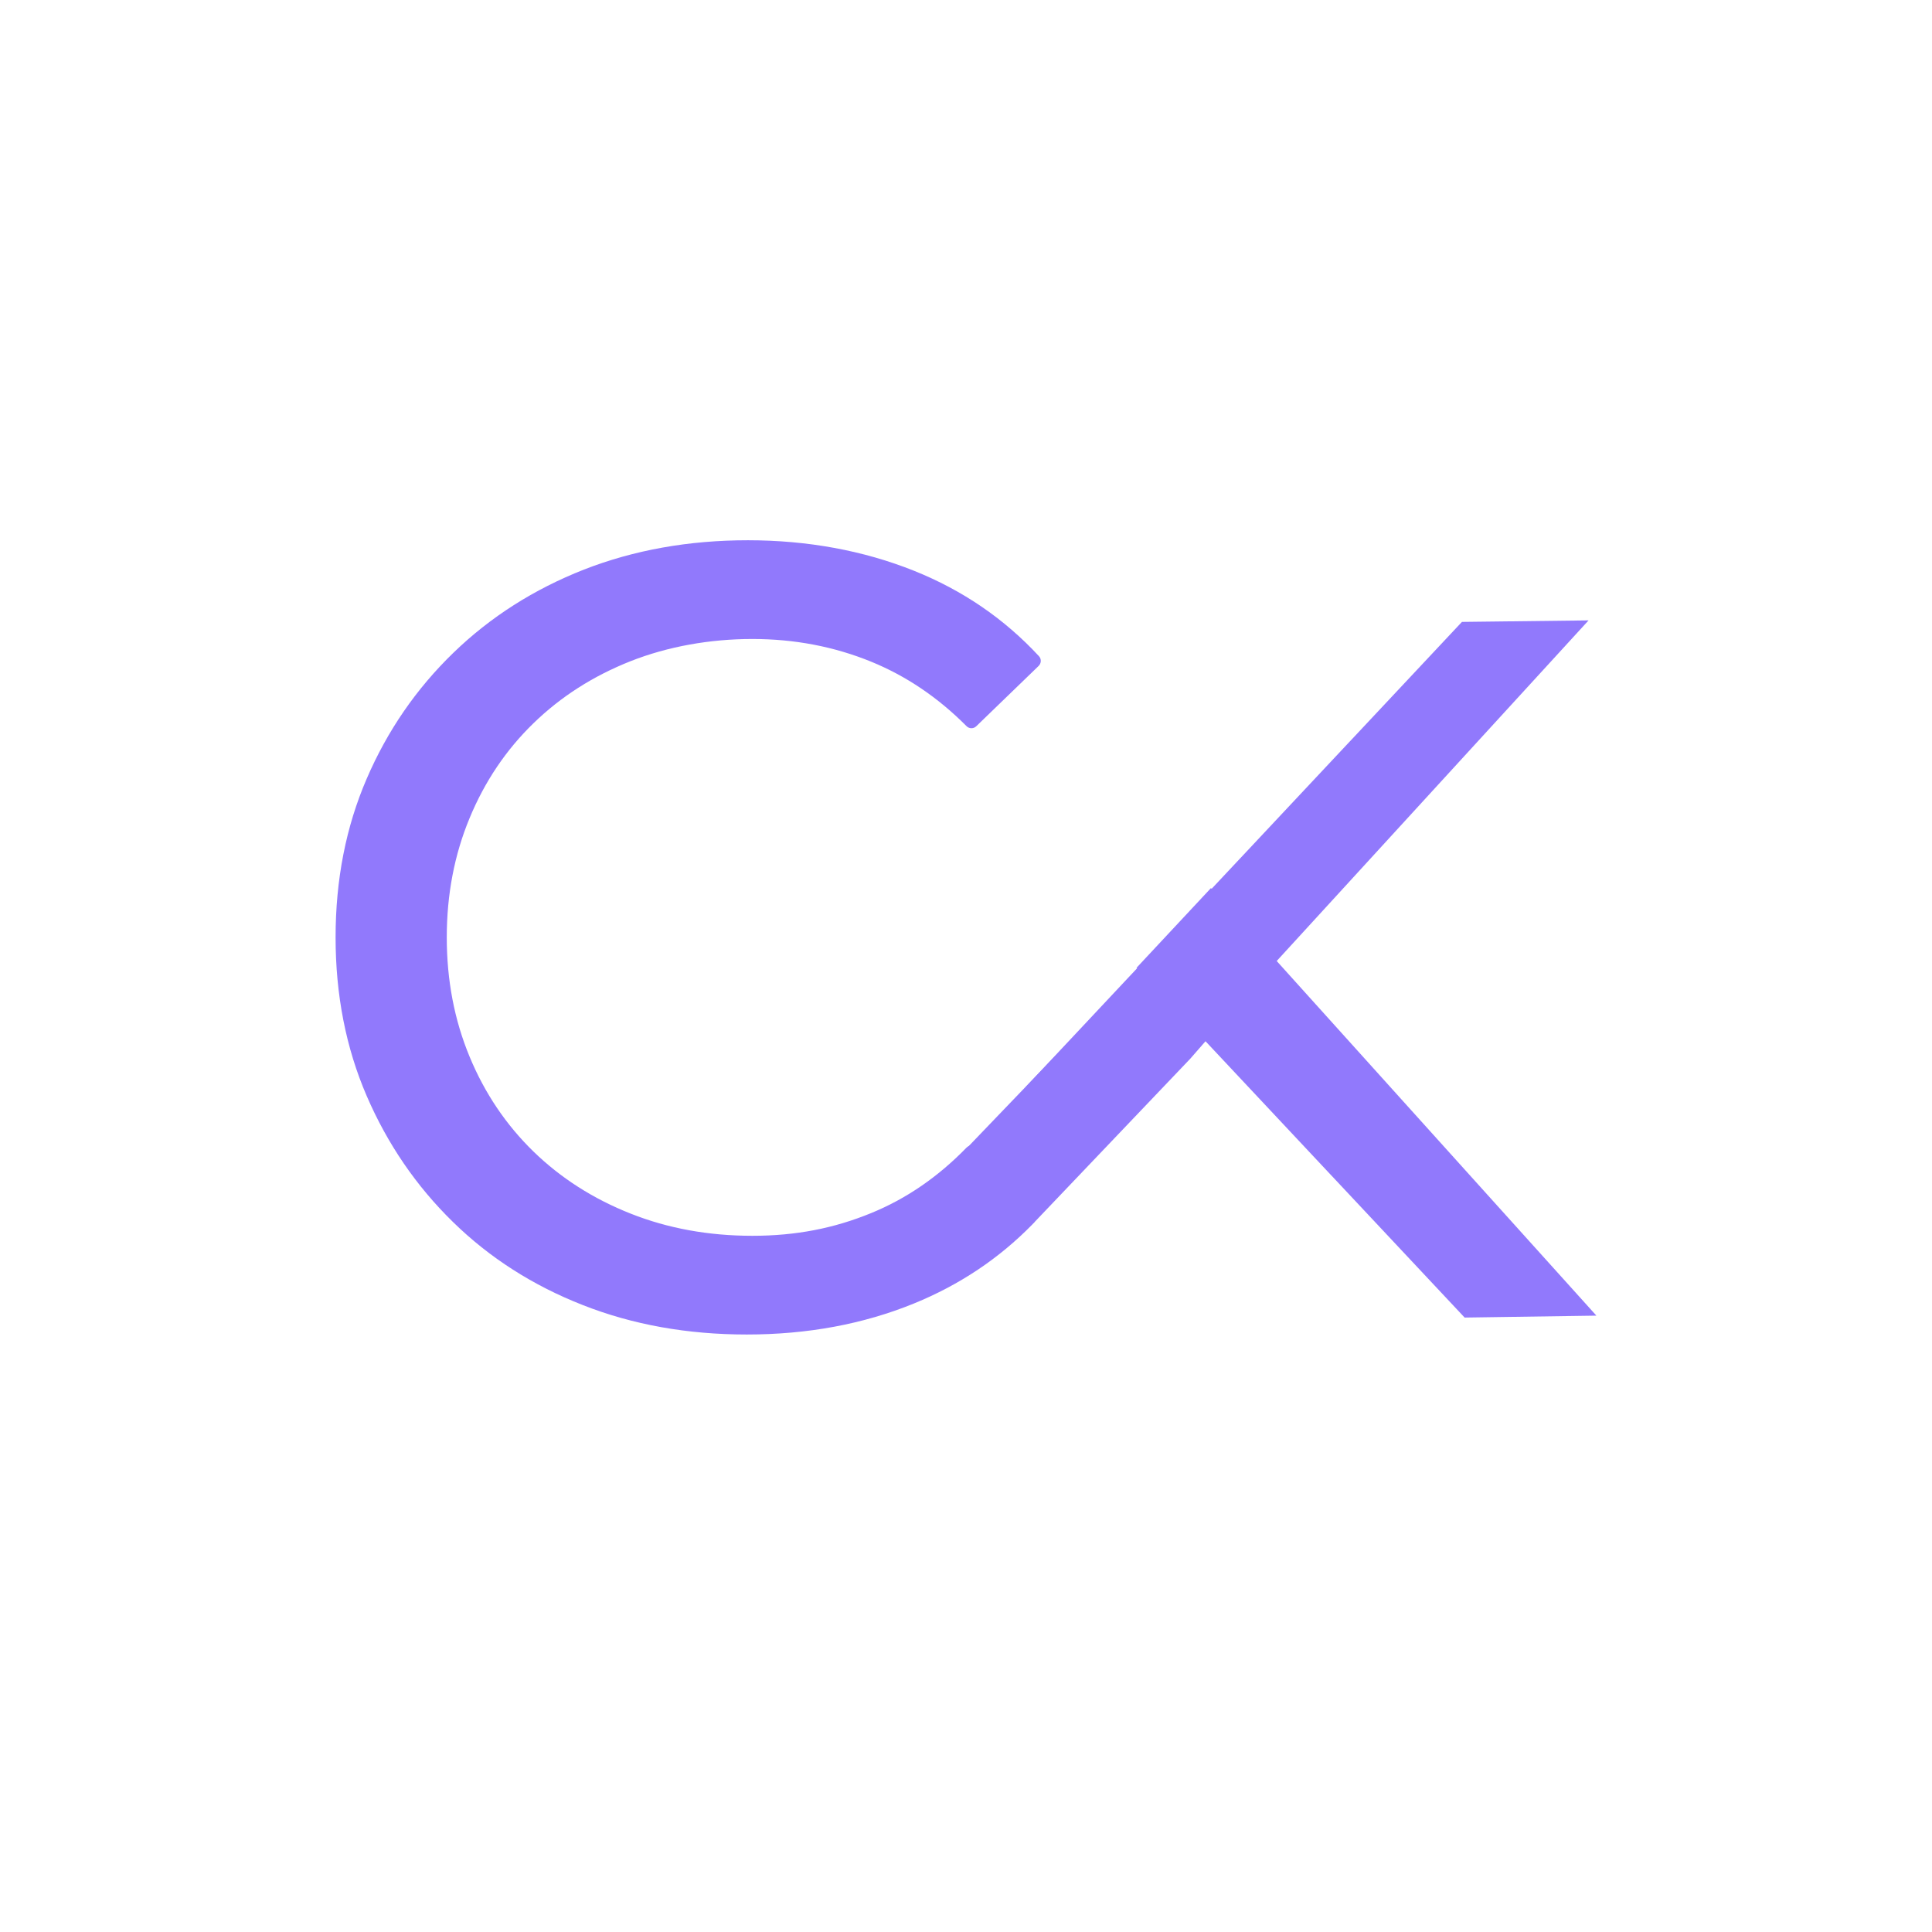
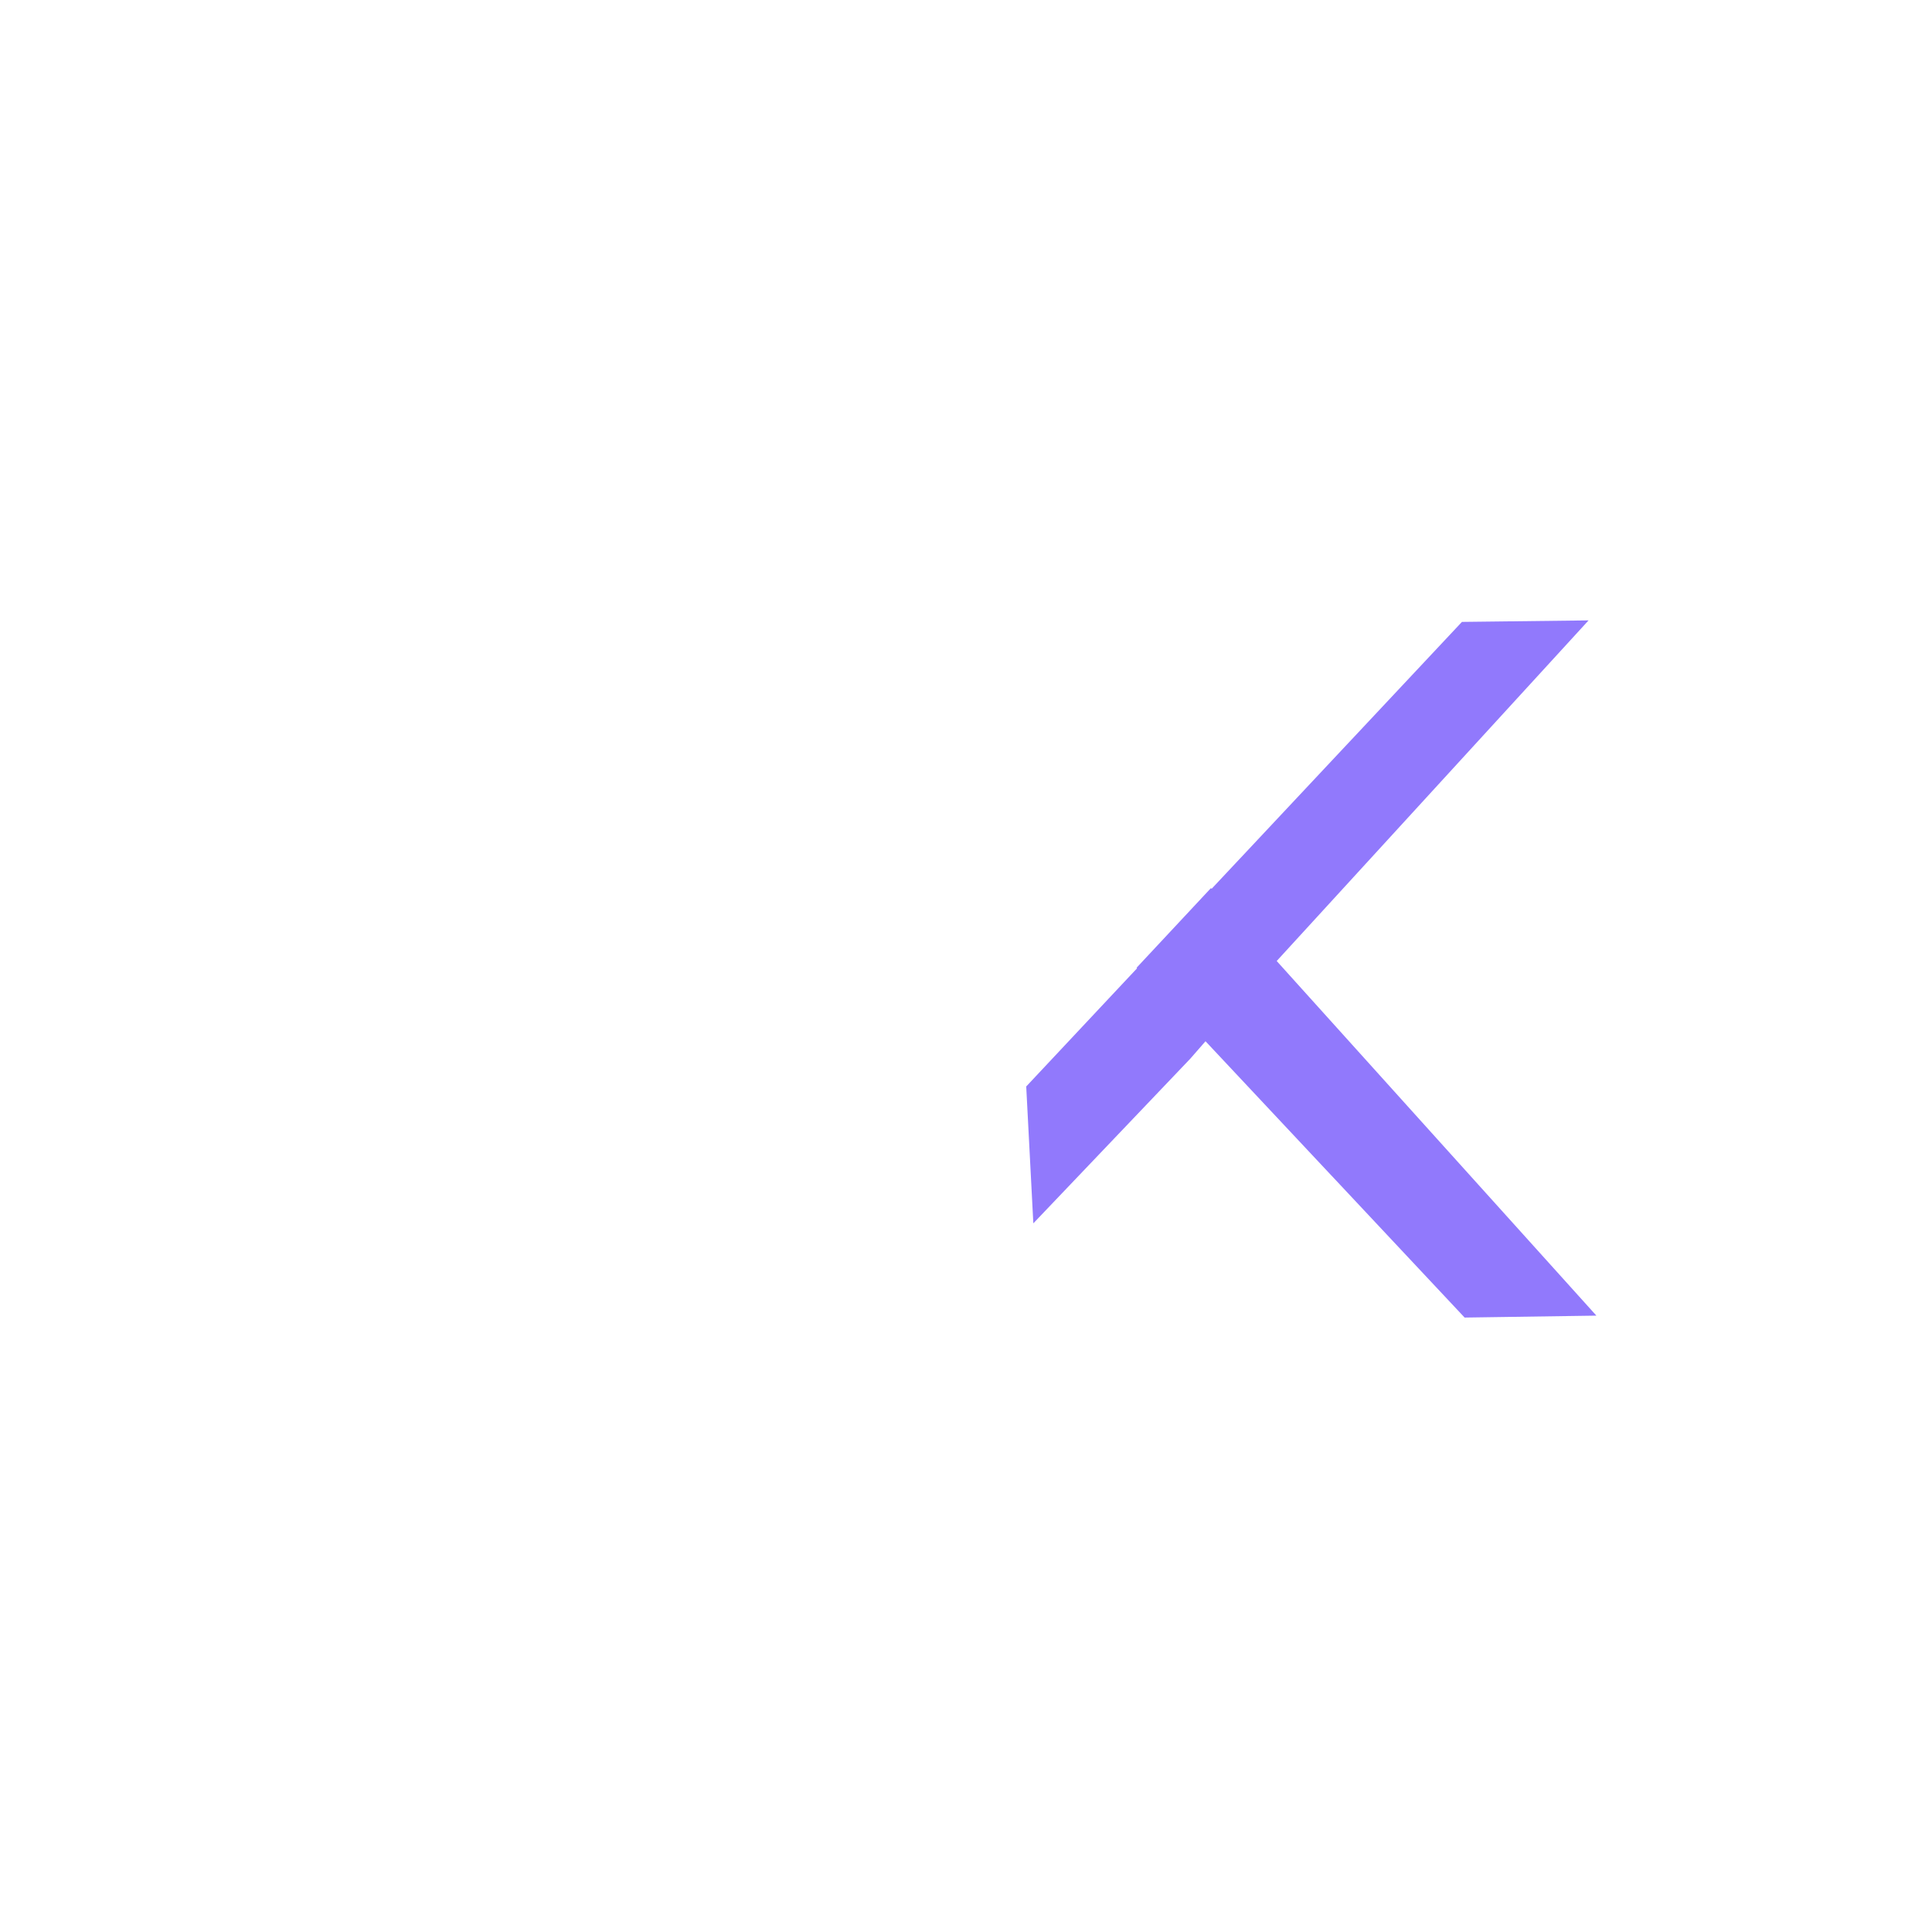
<svg xmlns="http://www.w3.org/2000/svg" width="500" zoomAndPan="magnify" viewBox="0 0 375 375" height="500" preserveAspectRatio="xMidYMid meet" version="1.0">
  <defs>
    <clipPath id="f7071a9c9b">
      <path d="M 65 104.863 L 203 104.863 L 203 260 L 65 260 Z M 65 104.863 " clip-rule="nonzero" />
    </clipPath>
  </defs>
  <g clip-path="url(#f7071a9c9b)">
-     <path fill="#9179fc" d="M 144.945 259.027 C 133.434 259.027 122.832 257.133 113.137 253.32 C 103.43 249.516 95.016 244.137 87.898 237.164 C 80.781 230.207 75.207 222.055 71.176 212.723 C 67.148 203.391 65.137 193.129 65.137 181.934 C 65.137 170.742 67.148 160.48 71.176 151.148 C 75.195 141.816 80.805 133.676 88 126.707 C 95.188 119.746 103.645 114.367 113.352 110.551 C 123.047 106.77 133.648 104.863 145.16 104.863 C 156.672 104.863 167.559 106.84 177.414 110.789 C 186.848 114.57 194.93 120.098 201.66 127.363 C 202.16 127.898 202.125 128.738 201.605 129.25 L 189.48 140.977 C 188.945 141.488 188.105 141.465 187.598 140.941 C 182.078 135.391 175.914 131.223 169.113 128.441 C 161.918 125.504 154.23 124.027 146.035 124.027 C 137.84 124.027 129.676 125.469 122.41 128.328 C 115.145 131.203 108.855 135.219 103.543 140.387 C 98.219 145.551 94.086 151.691 91.145 158.801 C 88.195 165.906 86.719 173.625 86.719 181.945 C 86.719 190.27 88.195 197.988 91.145 205.094 C 94.086 212.199 98.23 218.332 103.543 223.508 C 108.855 228.672 115.156 232.691 122.41 235.562 C 129.664 238.438 137.543 239.867 146.035 239.867 C 154.527 239.867 161.918 238.402 169.113 235.449 C 175.914 232.668 182.078 228.434 187.598 222.758 C 188.117 222.227 188.957 222.203 189.492 222.715 L 200.332 233.203 C 201.582 234.406 201.605 236.402 200.391 237.652 C 193.918 244.27 186.258 249.391 177.414 253 C 167.559 257.02 156.738 259.027 144.945 259.027 Z M 144.945 259.027 " fill-opacity="1" fill-rule="nonzero" />
-   </g>
+     </g>
  <path fill="#9179fc" d="M 200.57 237.449 L 199.188 210.883 L 283.762 120.711 L 308.34 120.418 L 242.961 191.824 L 231.043 205.48 Z M 284.285 255.738 L 220.609 187.84 L 235.047 172.375 L 309.859 255.363 Z M 284.285 255.738 " fill-opacity="1" fill-rule="nonzero" />
-   <path fill="#9179fc" d="M 187.223 223.297 L 216.645 192.637 L 229.66 205.125 L 200.238 235.785 Z M 187.223 223.297 " fill-opacity="1" fill-rule="nonzero" />
</svg>